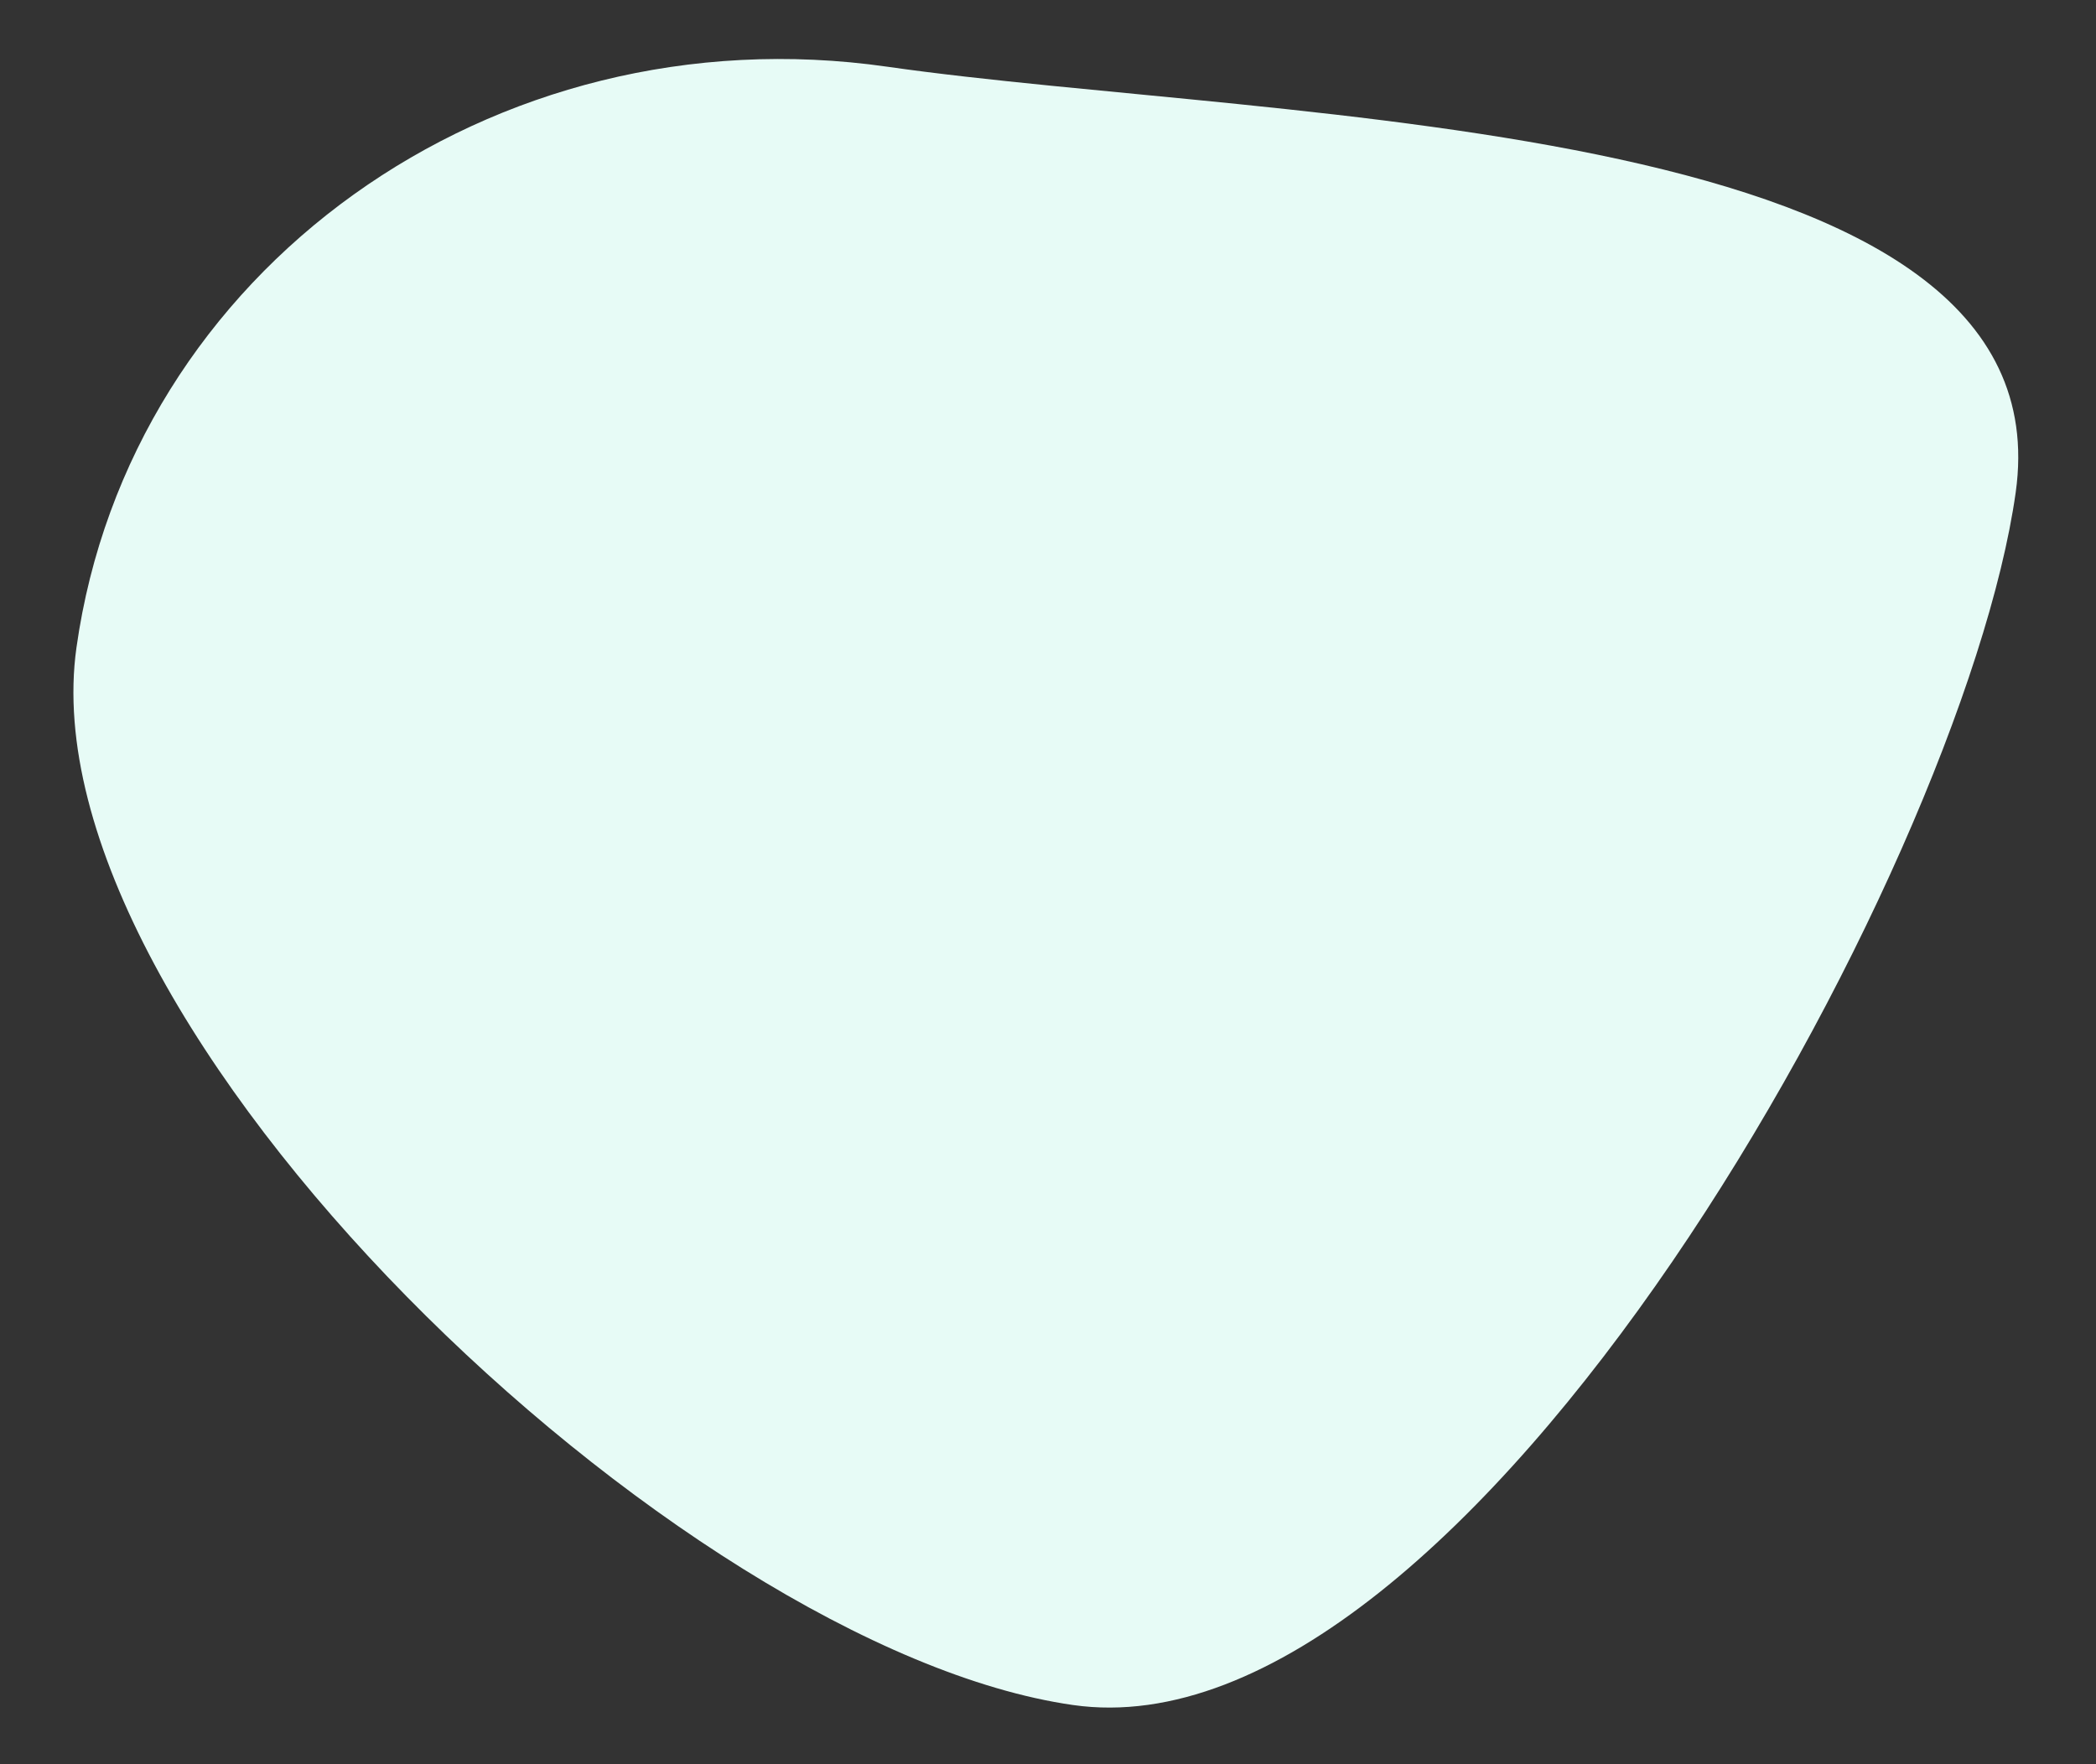
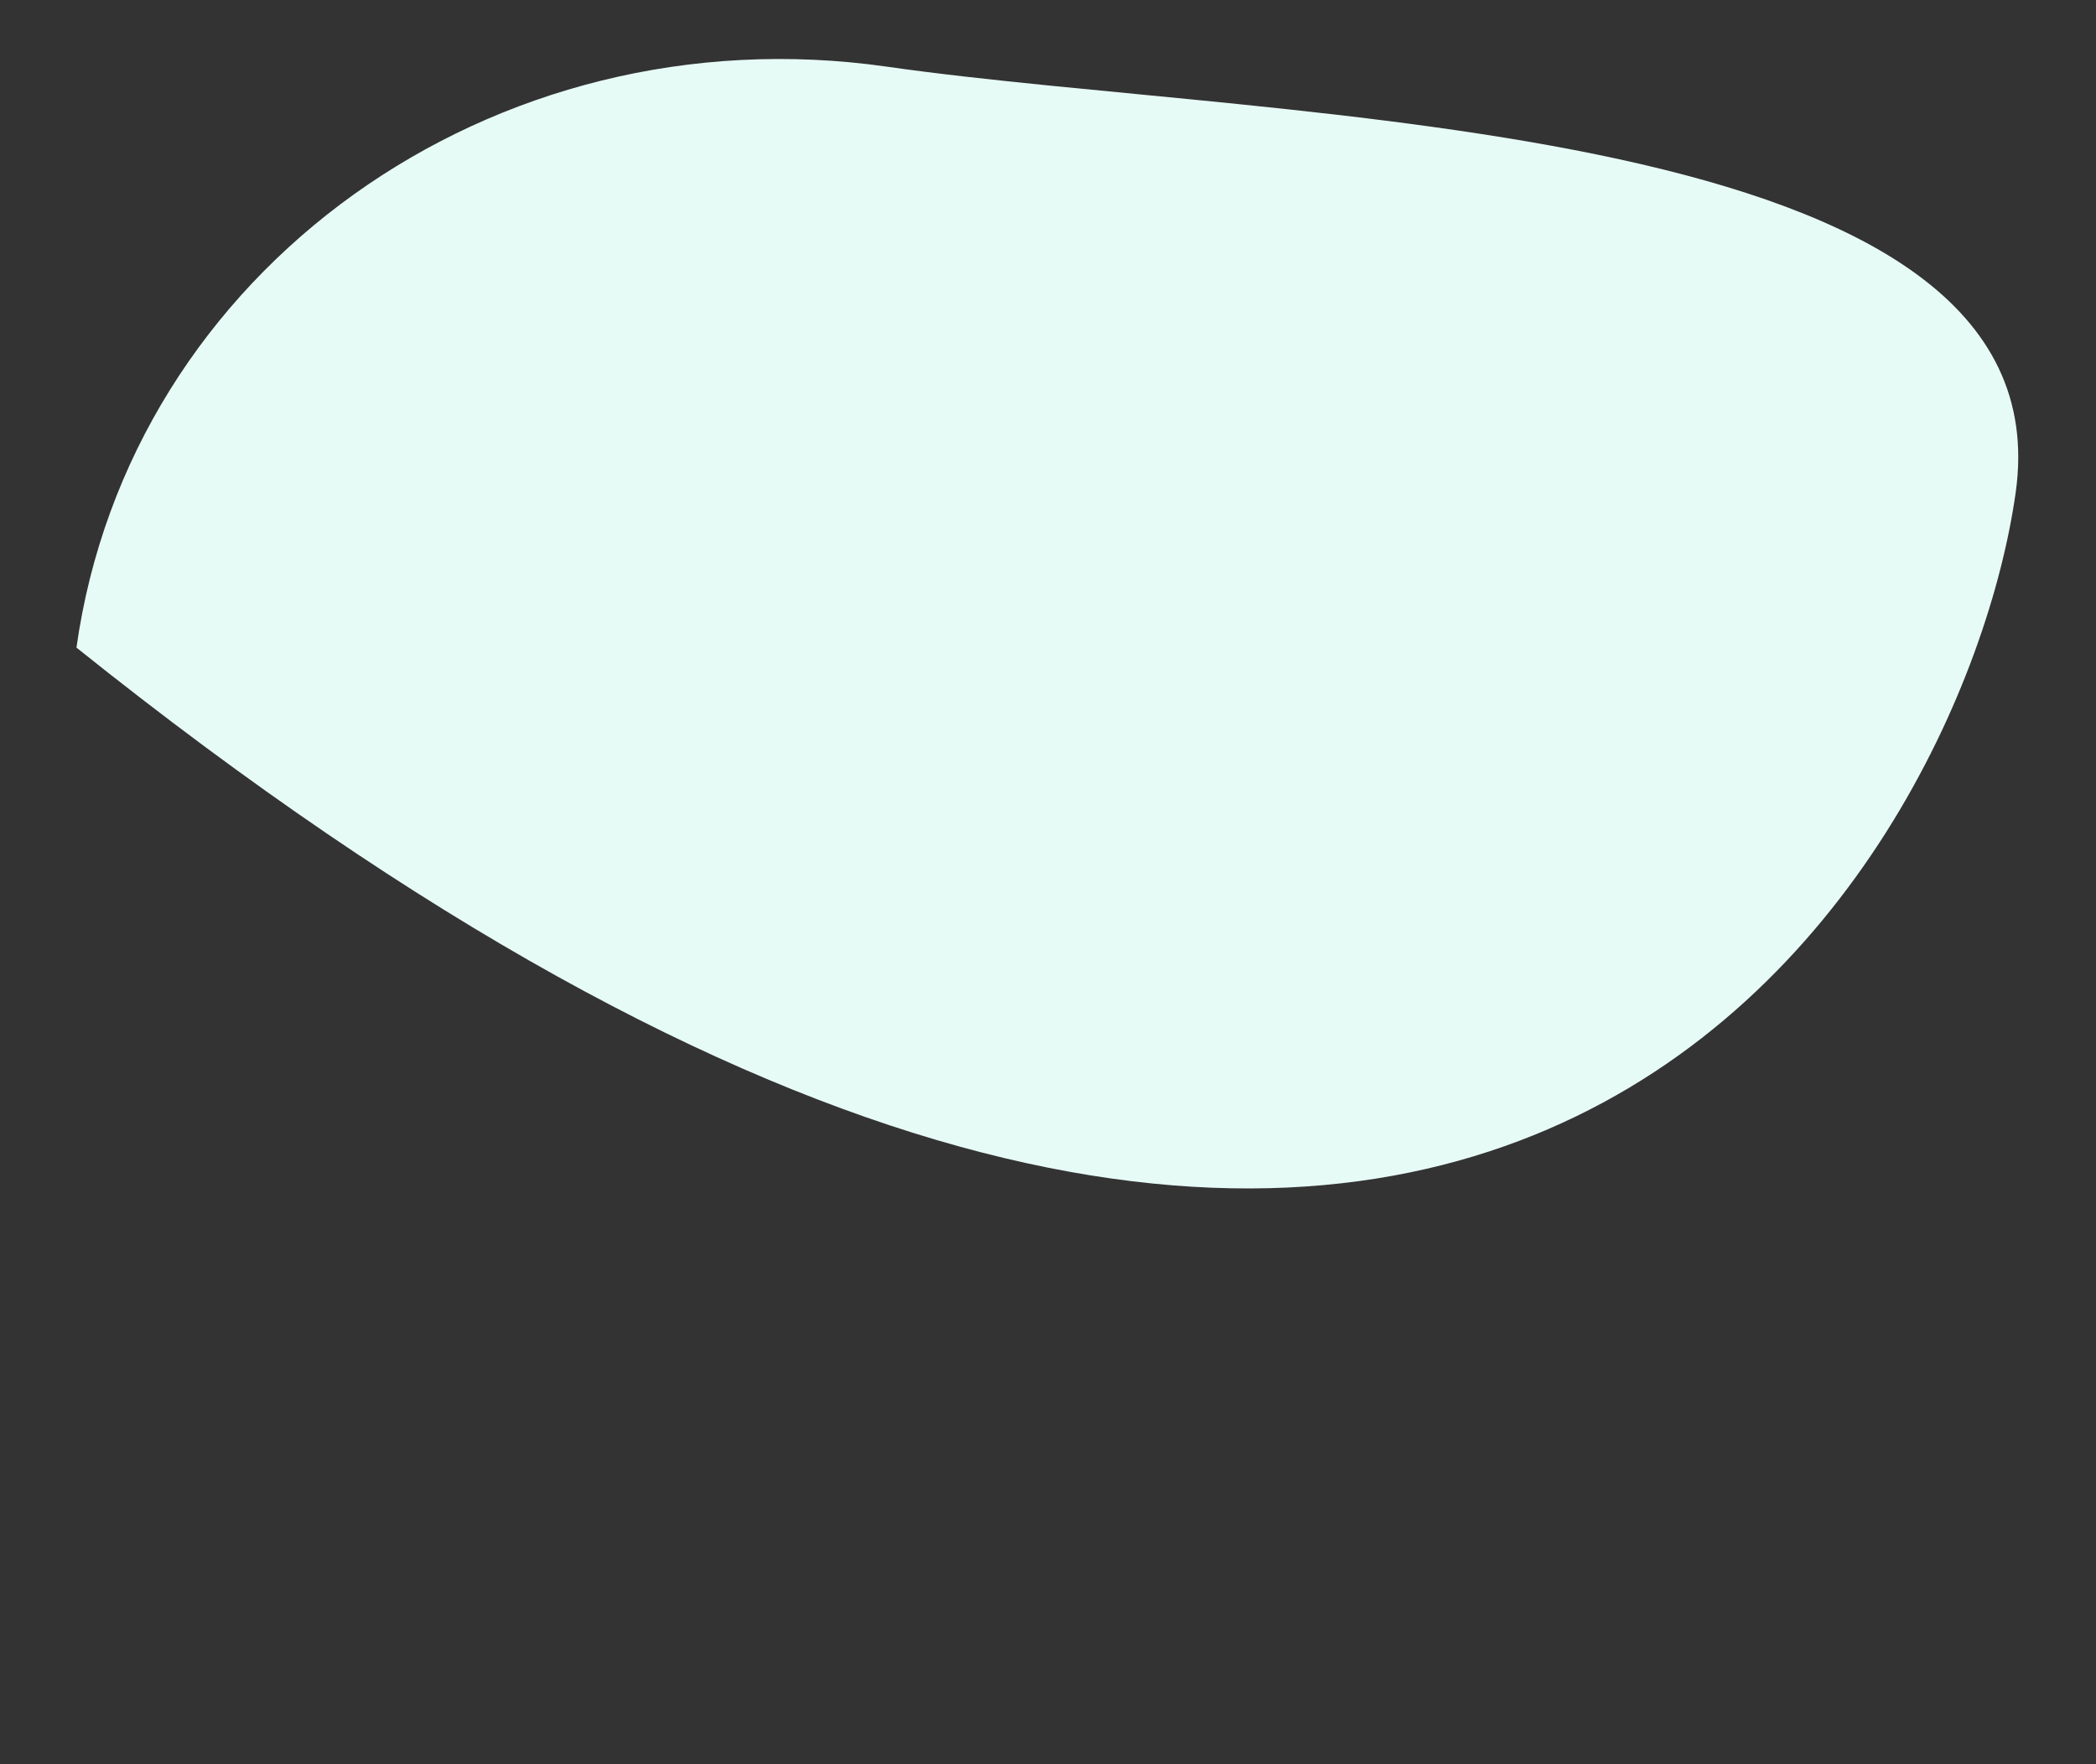
<svg xmlns="http://www.w3.org/2000/svg" id="esw7z56g1fts1" viewBox="0 0 455 383" shape-rendering="geometricPrecision" text-rendering="geometricPrecision">
  <rect x="0" y="0" width="455" height="383" fill="#333333" stroke="none" />
  <style>#esw7z56g1fts2_tr {animation: esw7z56g1fts2_tr__tr 3000ms linear infinite normal forwards}@keyframes esw7z56g1fts2_tr__tr { 0% {transform: translate(227.03px,191.744px) rotate(0deg)} 16.667% {transform: translate(227.03px,191.744px) rotate(2deg)} 33.333% {transform: translate(227.03px,191.744px) rotate(4deg)} 50% {transform: translate(227.03px,191.744px) rotate(6deg)} 66.667% {transform: translate(227.03px,191.744px) rotate(4deg)} 83.333% {transform: translate(227.03px,191.744px) rotate(2deg)} 100% {transform: translate(227.03px,191.744px) rotate(0deg)} }</style>
  <g id="esw7z56g1fts2_tr" transform="translate(227.03,191.744) rotate(0)">
-     <path id="esw7z56g1fts2" d="M190.022,2.766C97.897,-10.318,13.161,49.872,0.758,137.202C-11.644,224.533,141.233,368.831,233.358,381.914C325.483,394.997,441.012,188.631,453.414,101.3C465.816,13.97,282.148,15.849,190.022,2.766Z" transform="scale(0.93,0.938) translate(-227.03,-191.744)" clip-rule="evenodd" fill="rgb(231,251,246)" fill-rule="evenodd" stroke="none" stroke-width="1" />
+     <path id="esw7z56g1fts2" d="M190.022,2.766C97.897,-10.318,13.161,49.872,0.758,137.202C325.483,394.997,441.012,188.631,453.414,101.3C465.816,13.97,282.148,15.849,190.022,2.766Z" transform="scale(0.93,0.938) translate(-227.03,-191.744)" clip-rule="evenodd" fill="rgb(231,251,246)" fill-rule="evenodd" stroke="none" stroke-width="1" />
  </g>
</svg>